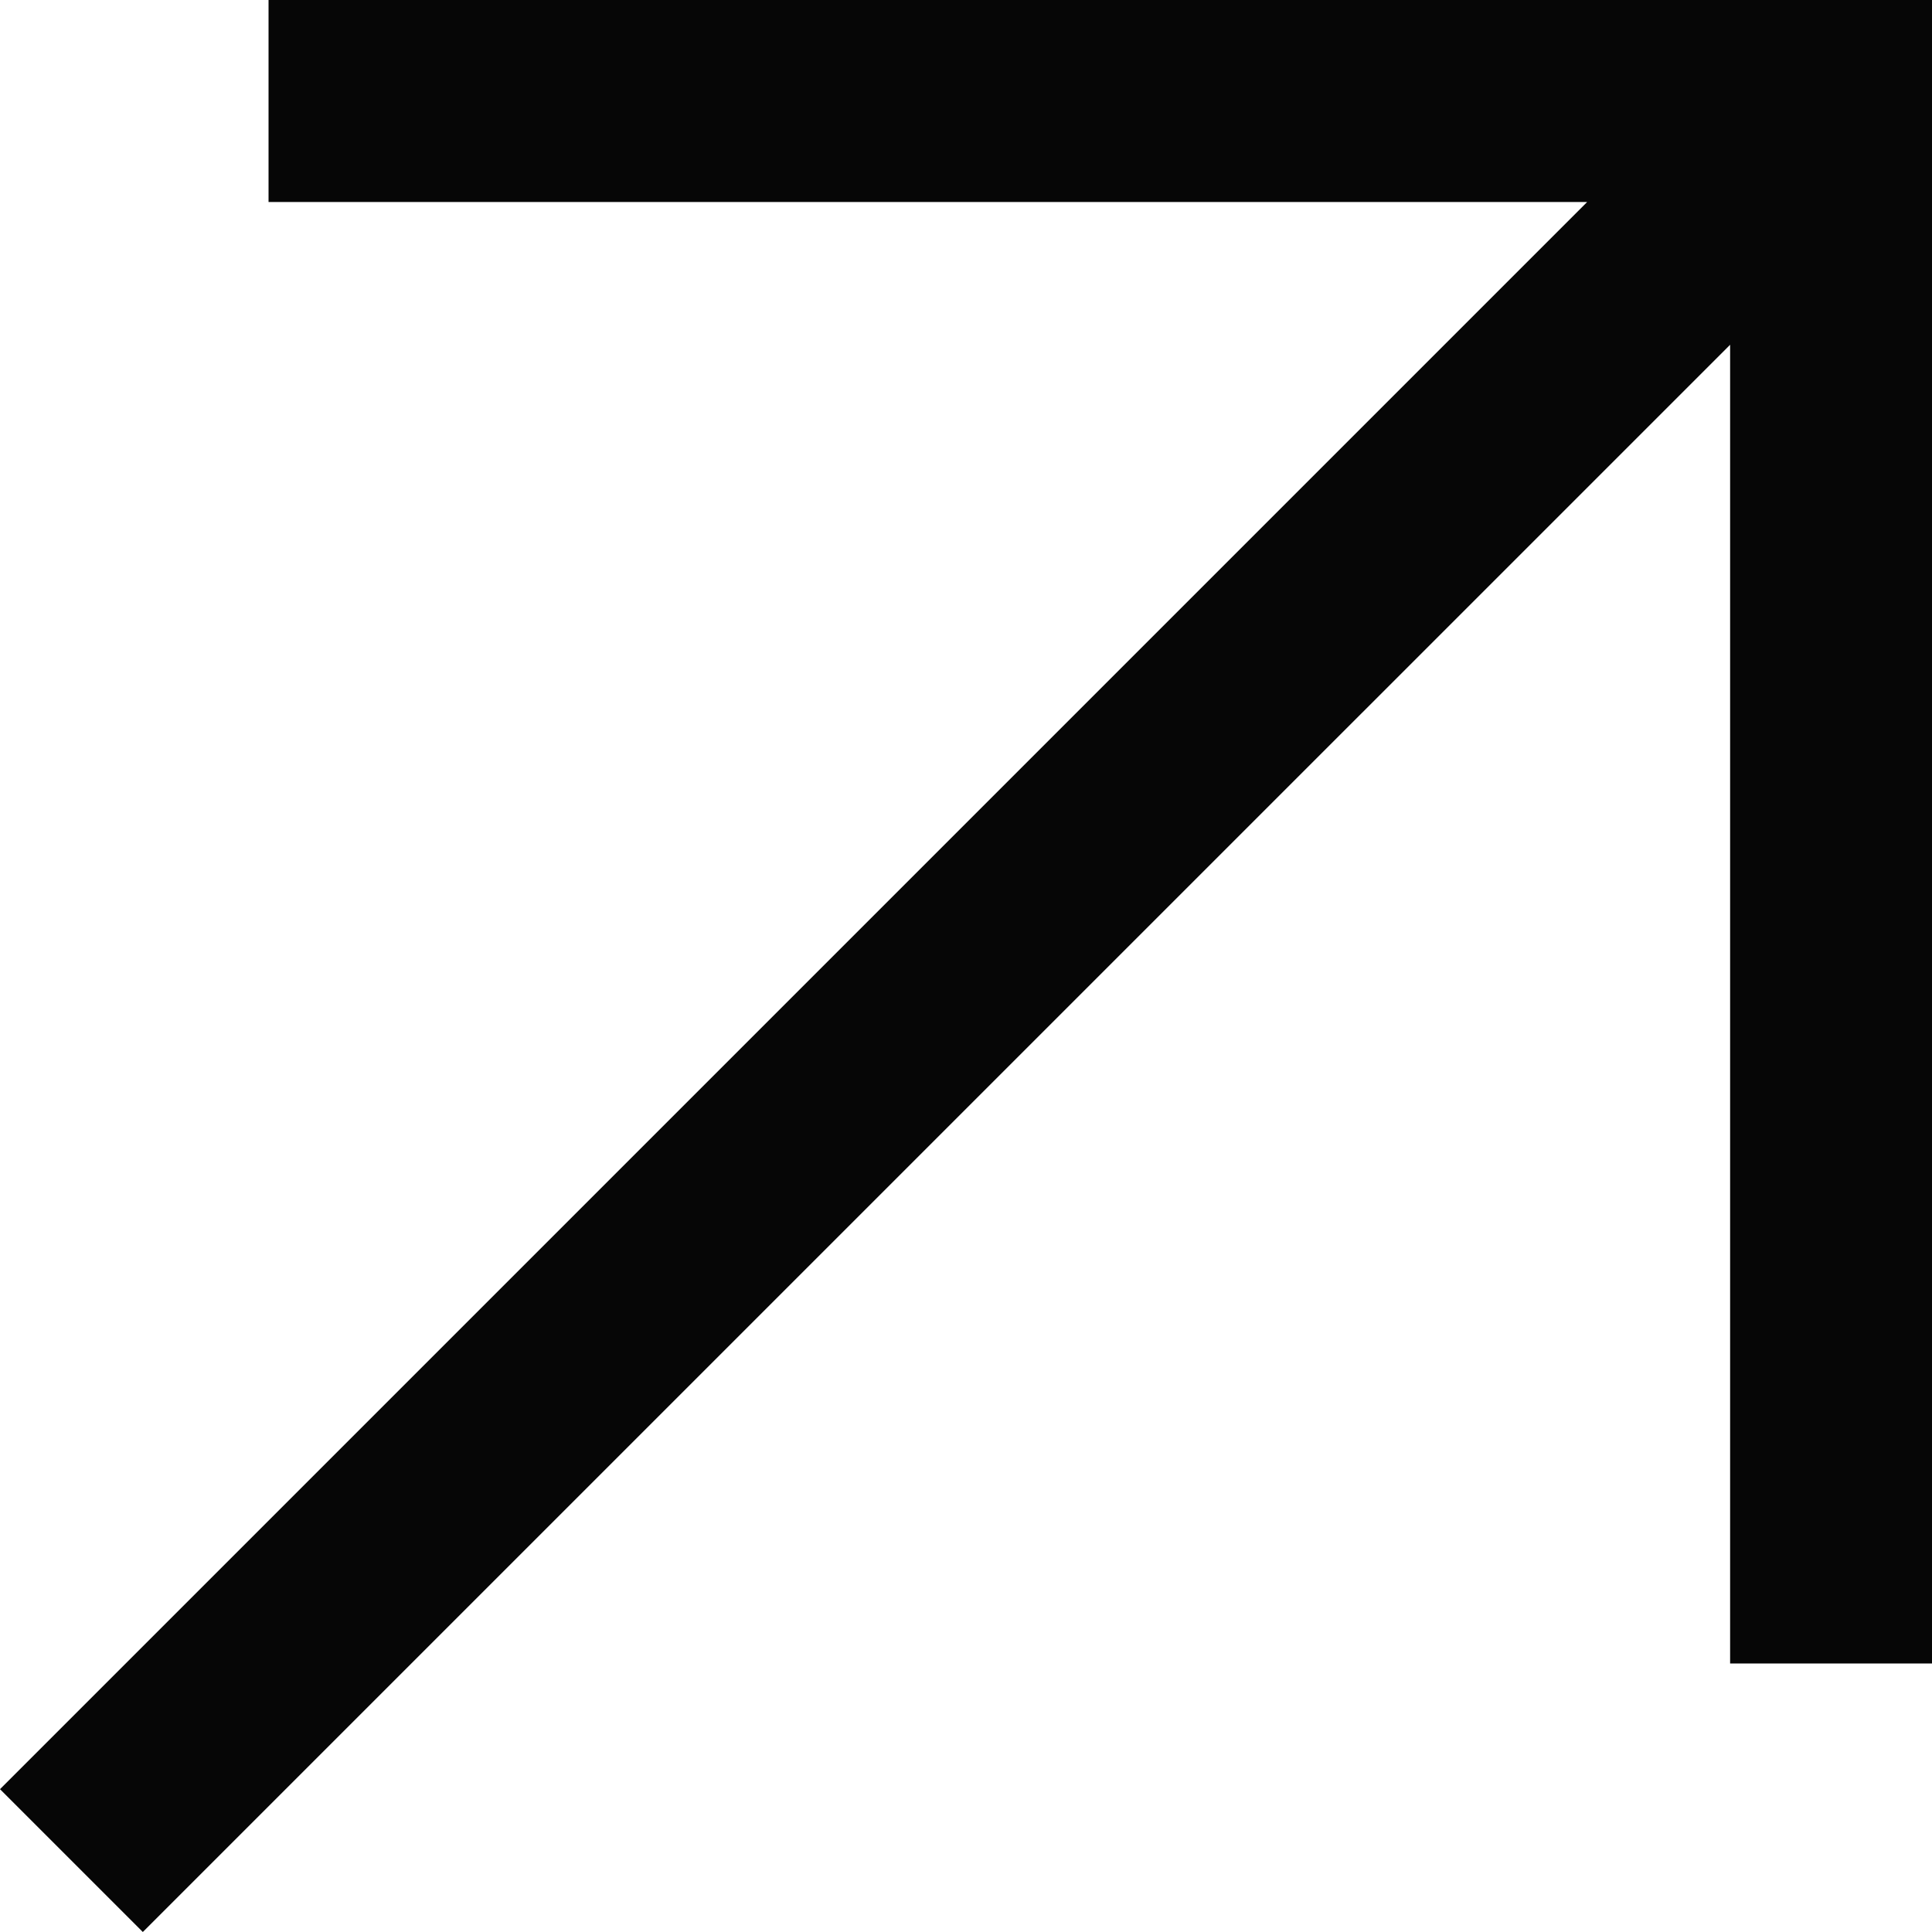
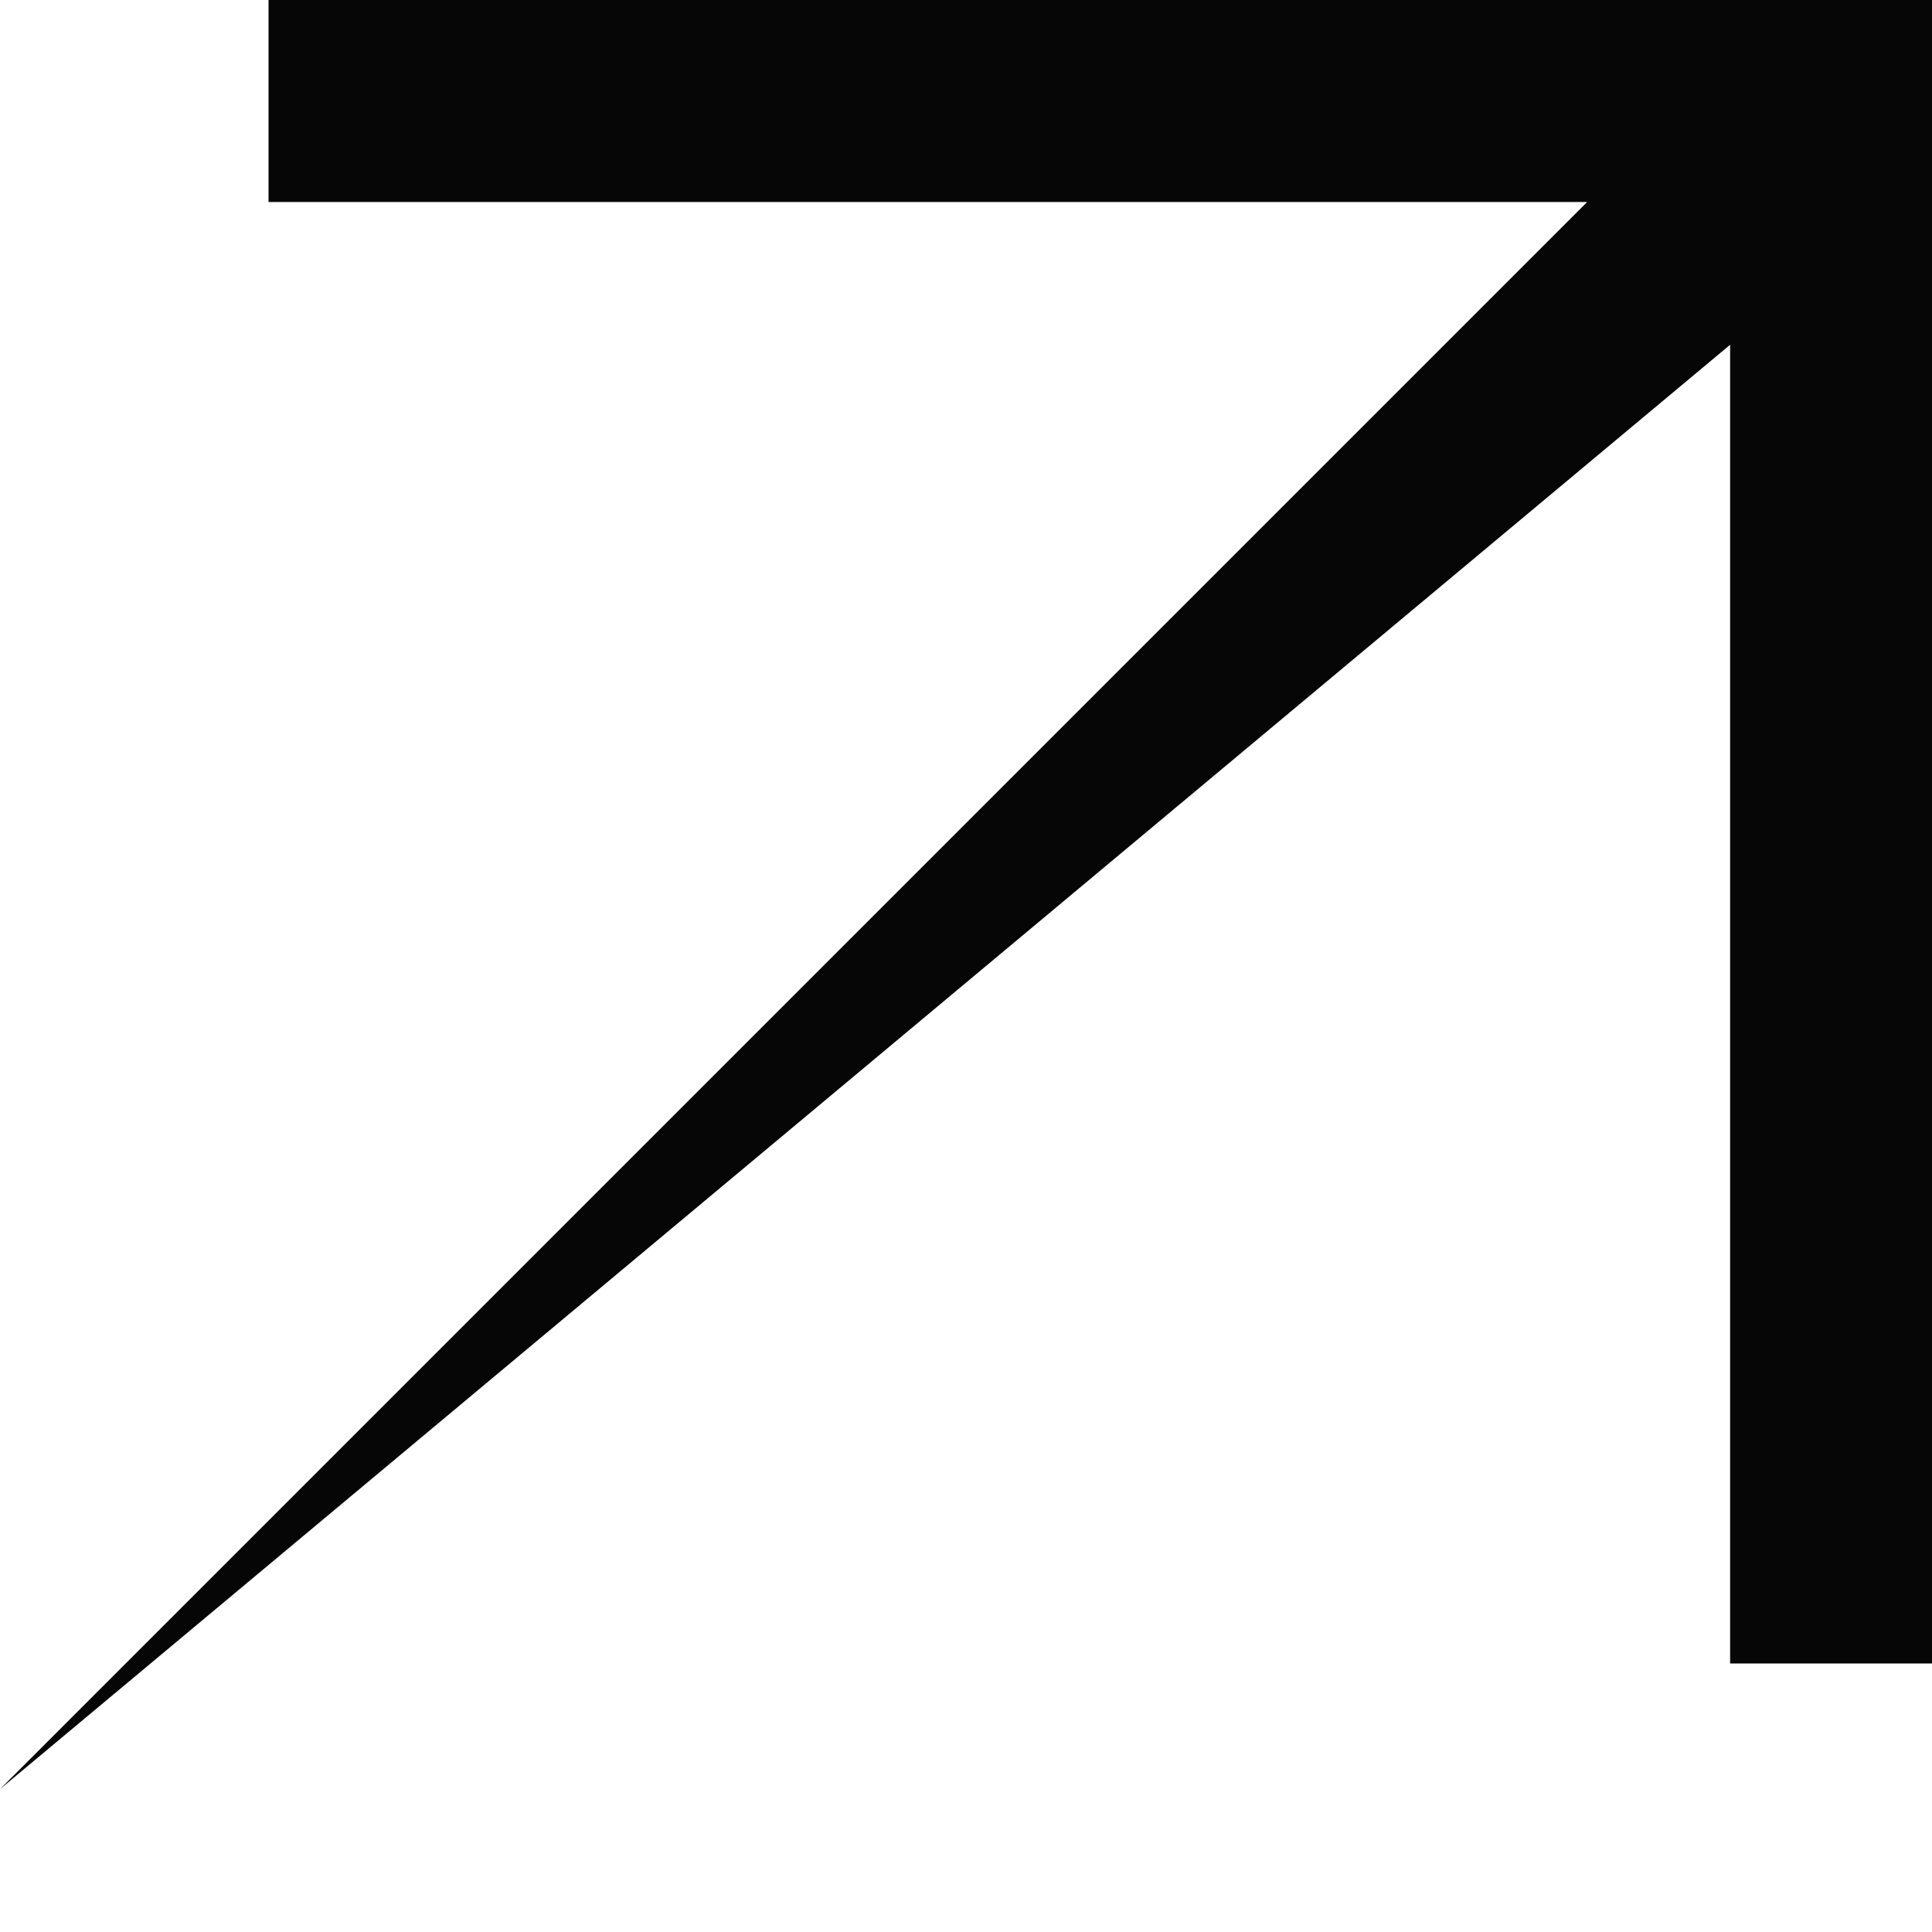
<svg xmlns="http://www.w3.org/2000/svg" width="93.786" height="93.786" viewBox="0 0 93.786 93.786">
  <g id="r-arrow-black" transform="translate(0)">
-     <path id="Union_8" data-name="Union 8" d="M0,86.853,77.047,9.805H13.036V0h80.75V80.75h-9.8V16.736L6.933,93.786Z" transform="translate(0)" fill="#060606" />
+     <path id="Union_8" data-name="Union 8" d="M0,86.853,77.047,9.805H13.036V0h80.75V80.75h-9.8V16.736Z" transform="translate(0)" fill="#060606" />
  </g>
</svg>